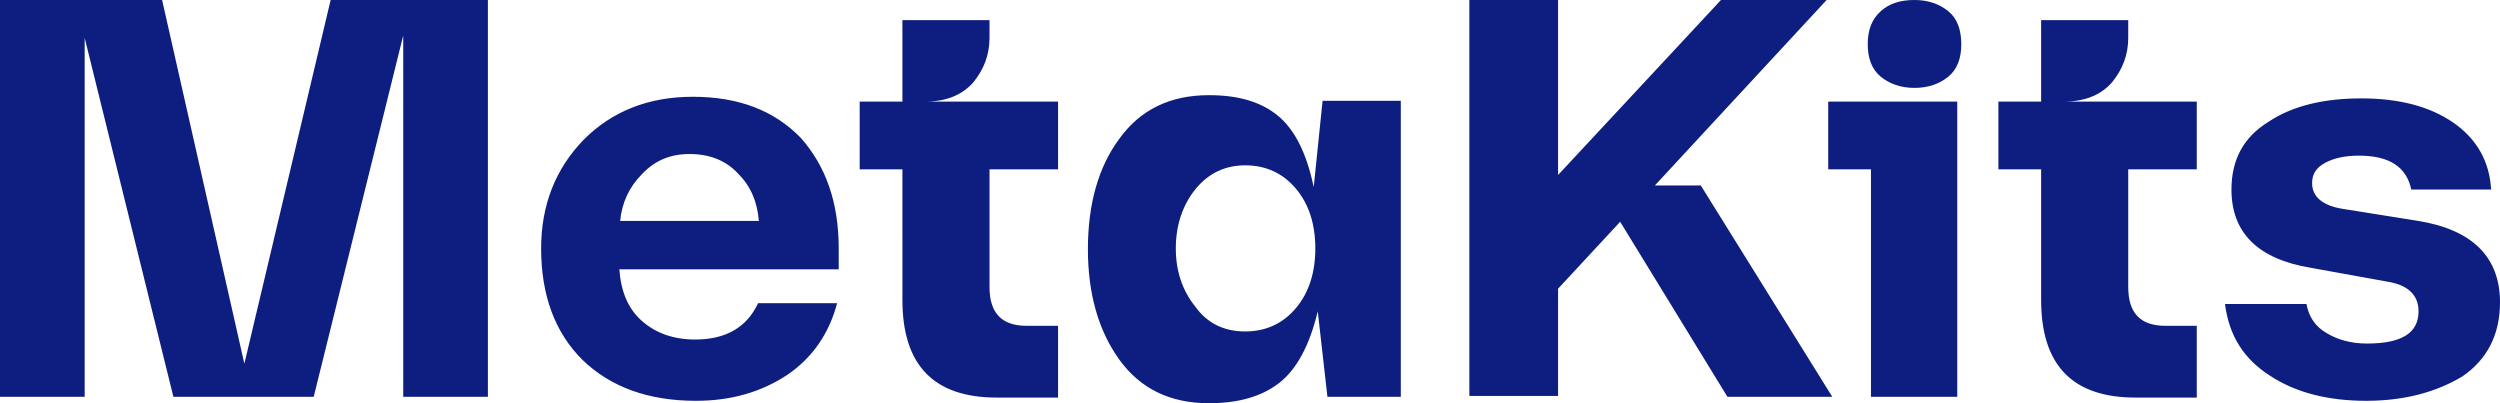
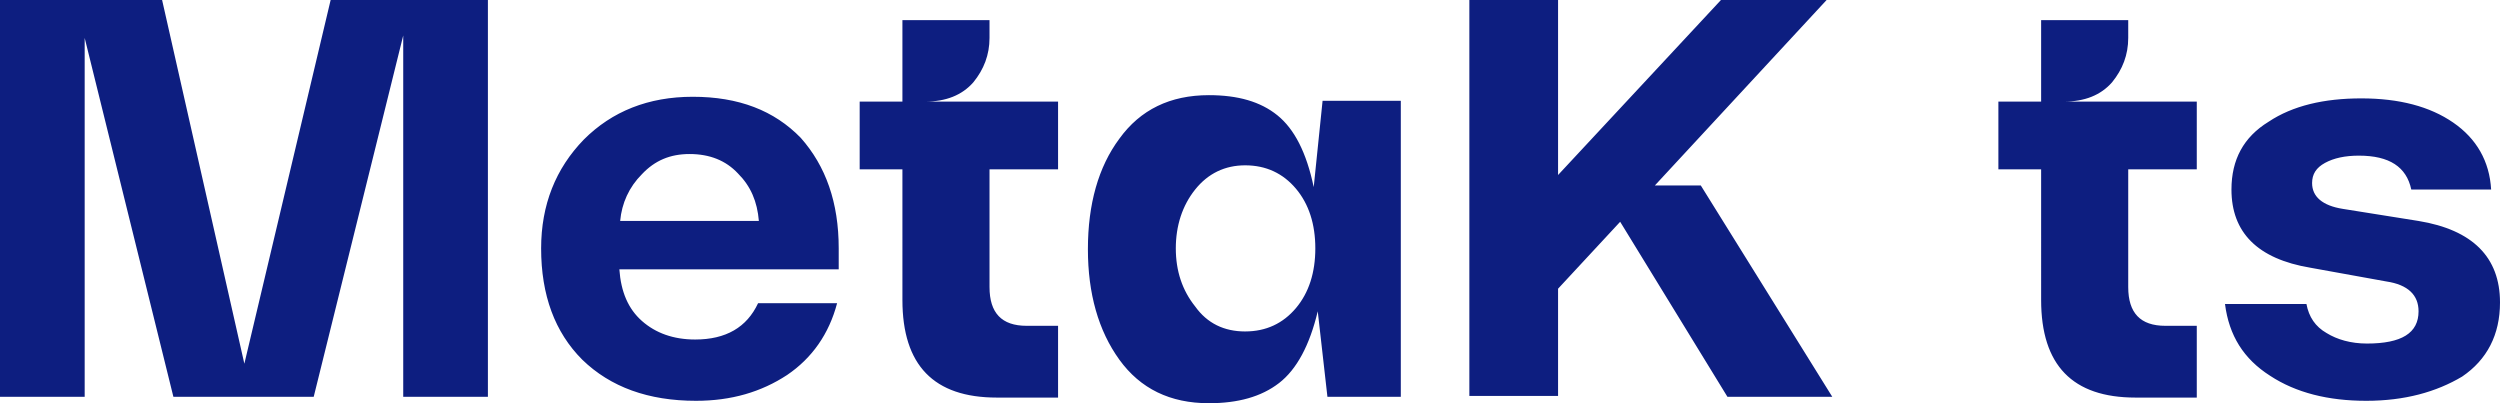
<svg xmlns="http://www.w3.org/2000/svg" id="Layer_1" x="0" y="0" viewBox="0 0 310 50" style="enable-background:new 0 0 310 50" xml:space="preserve">
  <style>    .st0{fill:#0d1e80}  </style>
  <path class="st0" d="M41 0h19.5v49.2H50V4.4L38.9 49.2H21.5l-11-44.5v44.5H0V0h20.1l10.2 45.1L41 0zm63 30.8v2.6H76.8c.2 2.8 1.1 4.9 2.8 6.4 1.7 1.5 3.9 2.3 6.6 2.3 3.8 0 6.4-1.5 7.8-4.5h9.8c-1 3.8-3.1 6.8-6.2 8.9-3.2 2.1-6.9 3.2-11.3 3.2-5.9 0-10.6-1.7-14.1-5.1-3.4-3.4-5.1-8-5.1-13.8 0-5.4 1.8-9.9 5.3-13.5 3.5-3.5 8-5.3 13.5-5.3 5.7 0 10.1 1.7 13.4 5.1 3.1 3.5 4.7 8 4.7 13.7zM85.5 19.1c-2.4 0-4.3.8-5.9 2.5-1.6 1.6-2.5 3.6-2.7 5.8h17.2c-.2-2.4-1-4.3-2.6-5.9-1.5-1.6-3.5-2.4-6-2.4zm41.8 21.3h3.9v8.9h-7.6c-7.8 0-11.7-4-11.7-12.1V21h-5.3v-8.4h5.3V2.5h10.8v2.2c0 2.1-.7 3.9-2 5.5-1.4 1.6-3.4 2.4-6 2.4h16.5V21h-8.5v14.6c0 3.2 1.5 4.8 4.6 4.8zM164 12.5h9.7v36.7h-9.1l-1.2-10.6c-1 4.2-2.6 7.2-4.8 8.9-2.2 1.7-5.1 2.5-8.7 2.5-4.8 0-8.5-1.8-11.1-5.4-2.6-3.6-3.9-8.2-3.9-13.7 0-5.6 1.3-10.2 3.9-13.7 2.6-3.6 6.3-5.4 11.1-5.4 3.6 0 6.4.8 8.5 2.5 2.1 1.7 3.6 4.6 4.5 8.9l1.1-10.7zm-9.6 28.6c2.6 0 4.7-1 6.3-2.9 1.6-1.9 2.4-4.4 2.4-7.4s-.8-5.5-2.4-7.4-3.7-2.9-6.3-2.9c-2.5 0-4.6 1-6.2 3s-2.4 4.5-2.4 7.3.8 5.2 2.4 7.2c1.5 2.1 3.6 3.1 6.2 3.1zm59.8 8.1-13.3-21.7-7.7 8.3v13.3h-11V0h11v21.7L213.4 0h13.1l-21.3 23h5.7l16.3 26.2h-13zm54.3-8.8h3.9v8.9h-7.6c-7.8 0-11.7-4-11.7-12.1V21h-5.3v-8.4h5.3V2.5h10.8v2.2c0 2.1-.7 3.9-2 5.5-1.4 1.6-3.4 2.4-6 2.4h16.5V21h-8.5v14.6c0 3.2 1.5 4.8 4.6 4.8zm24.9 9.3c-4.7 0-8.7-1-11.9-3.1-3.3-2.1-5.1-5-5.6-8.9H286c.3 1.6 1.1 2.8 2.5 3.6 1.3.8 3 1.3 5 1.3 4.3 0 6.4-1.3 6.4-4 0-2-1.3-3.3-4-3.7l-9.4-1.7c-6.6-1.1-9.8-4.4-9.8-9.7 0-3.7 1.5-6.5 4.6-8.4 3-2 6.9-2.9 11.5-2.9 4.7 0 8.5 1 11.4 3 2.9 2 4.5 4.8 4.7 8.3H299c-.6-2.8-2.7-4.2-6.5-4.2-1.7 0-3.1.3-4.2.9-1.1.6-1.6 1.4-1.6 2.5 0 1.7 1.3 2.8 3.8 3.2l9.4 1.5c6.7 1.1 10.1 4.5 10.1 10.1 0 4-1.6 7.1-4.7 9.2-3.2 1.9-7.1 3-11.9 3z" />
-   <path class="st0" d="M242.7 12.5v36.7H232V21h-5.3v-8.4h16zm-1.1-3c-1.1.9-2.5 1.4-4.2 1.4s-3.1-.5-4.2-1.4c-1.1-.9-1.6-2.3-1.6-4 0-1.8.5-3.1 1.6-4.1s2.5-1.4 4.2-1.4 3.1.5 4.2 1.4 1.6 2.3 1.6 4.1c0 1.7-.5 3.1-1.6 4z" />
</svg>